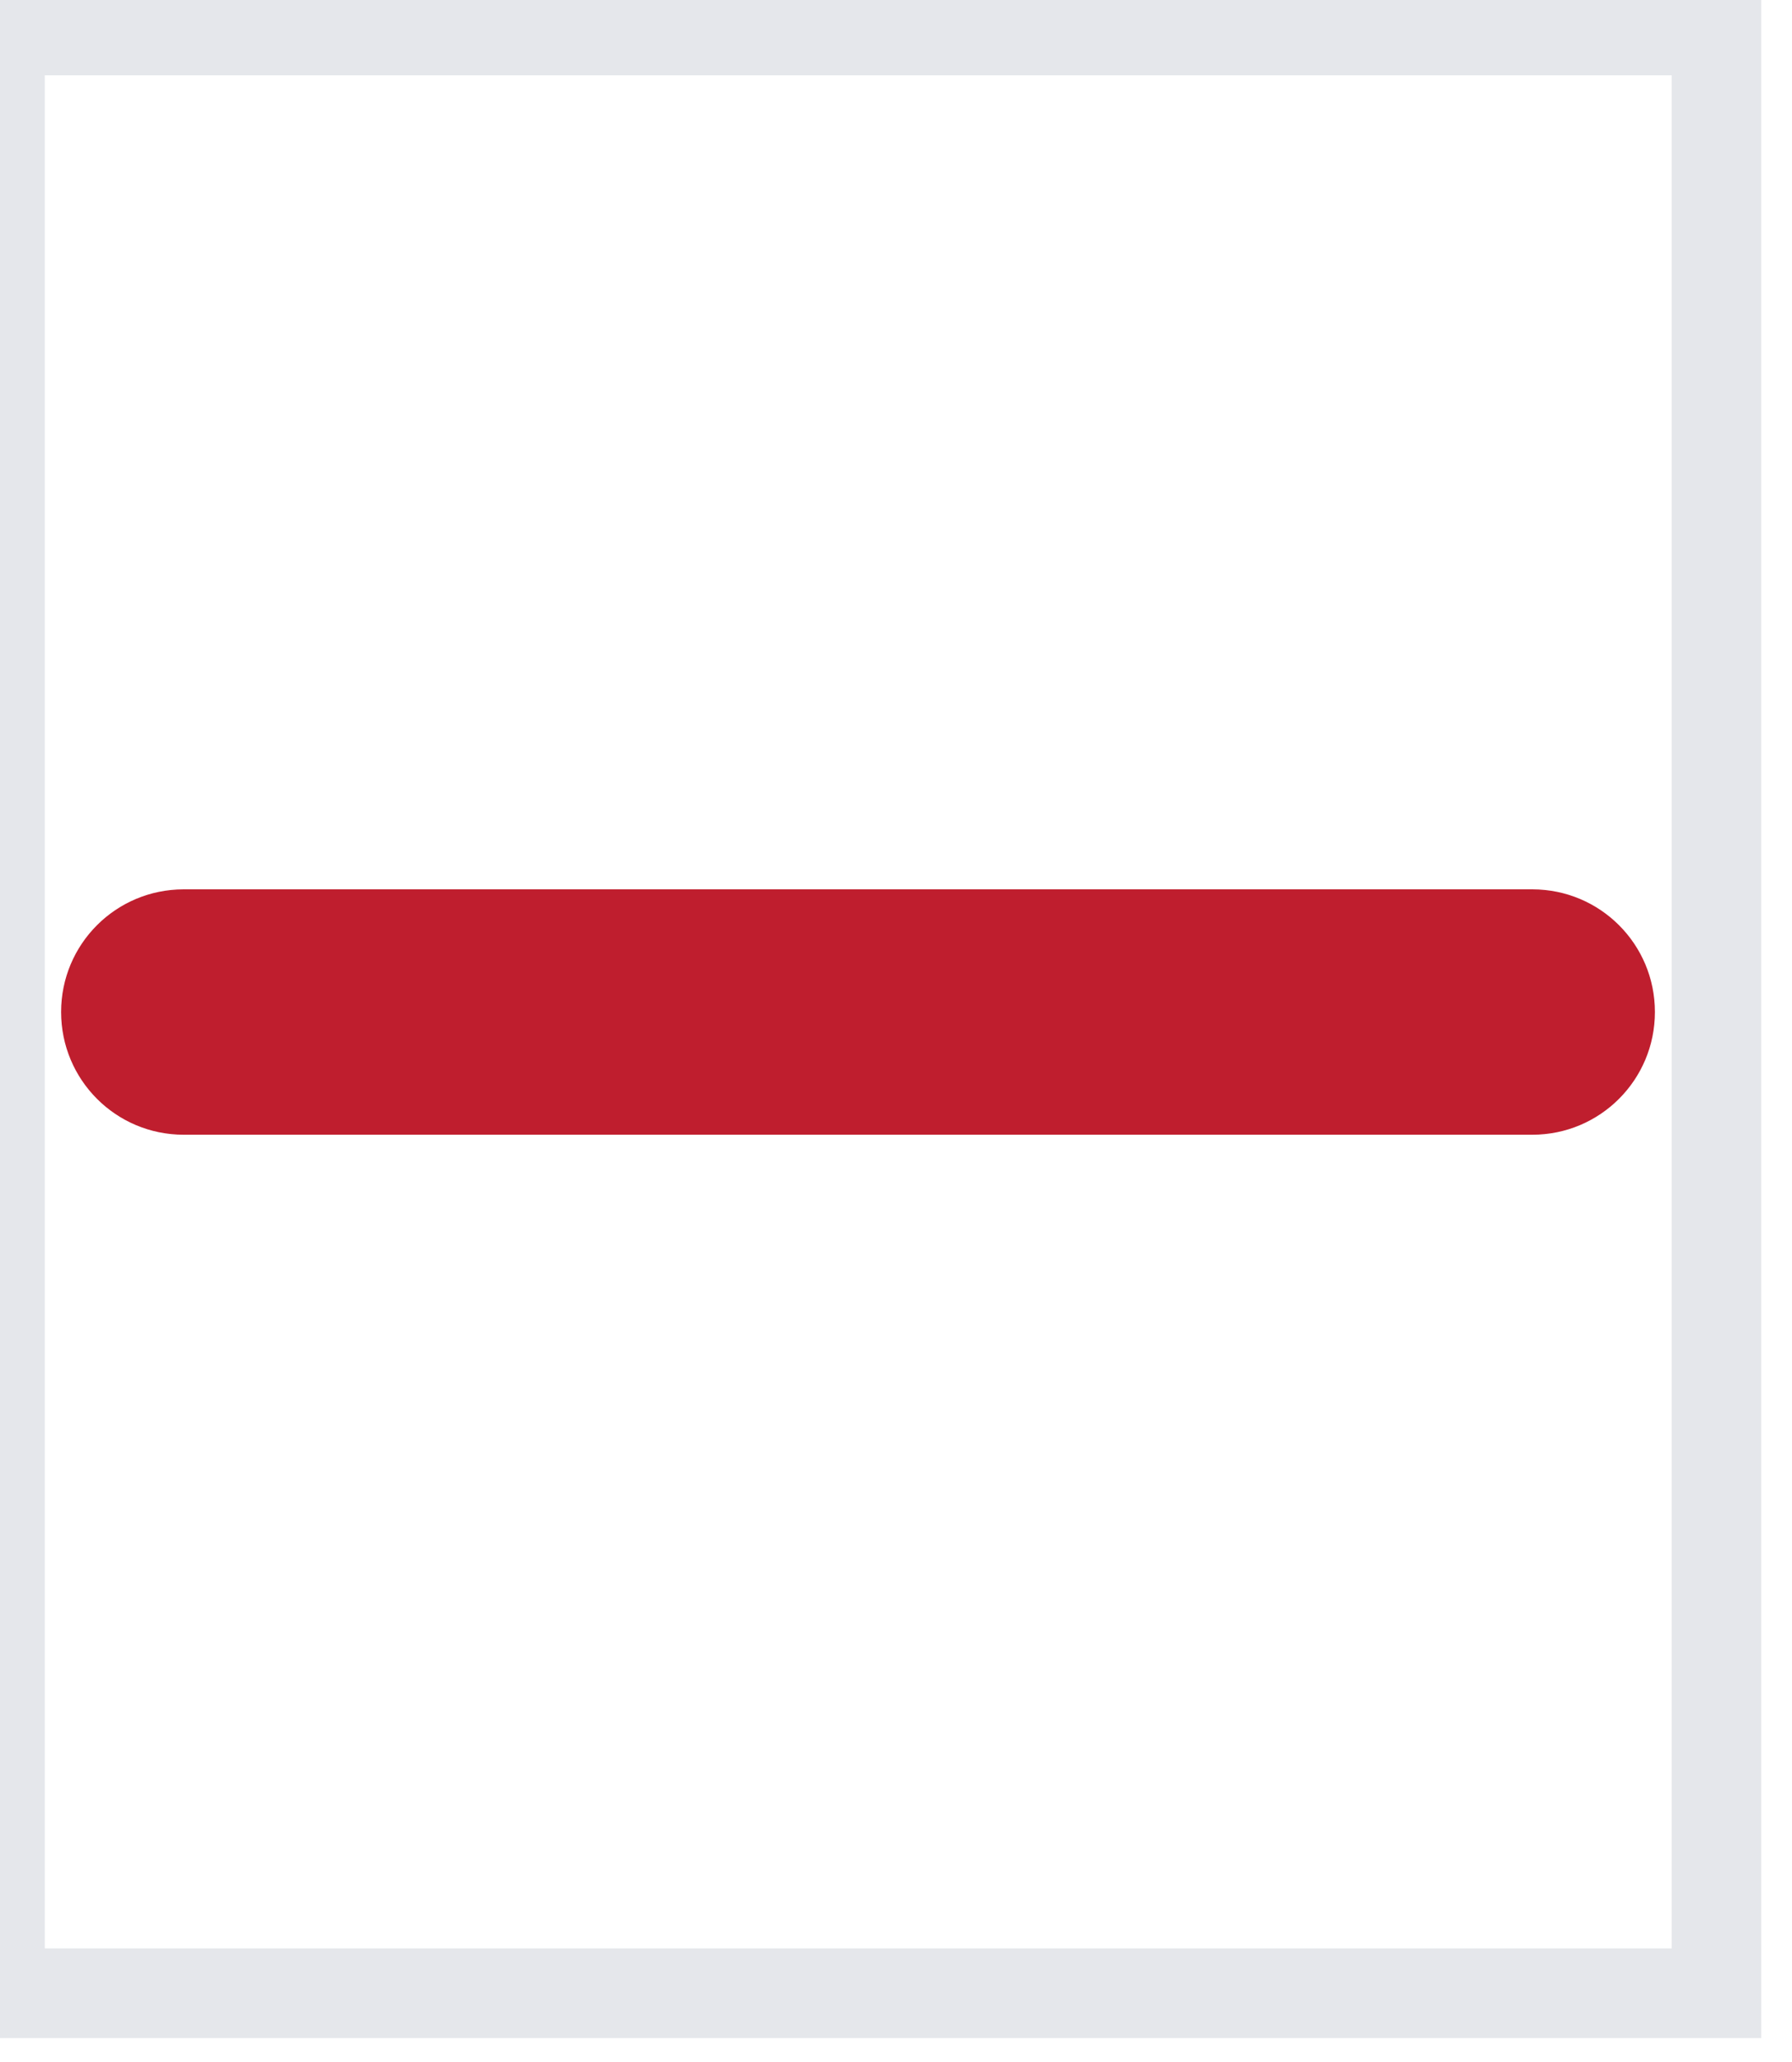
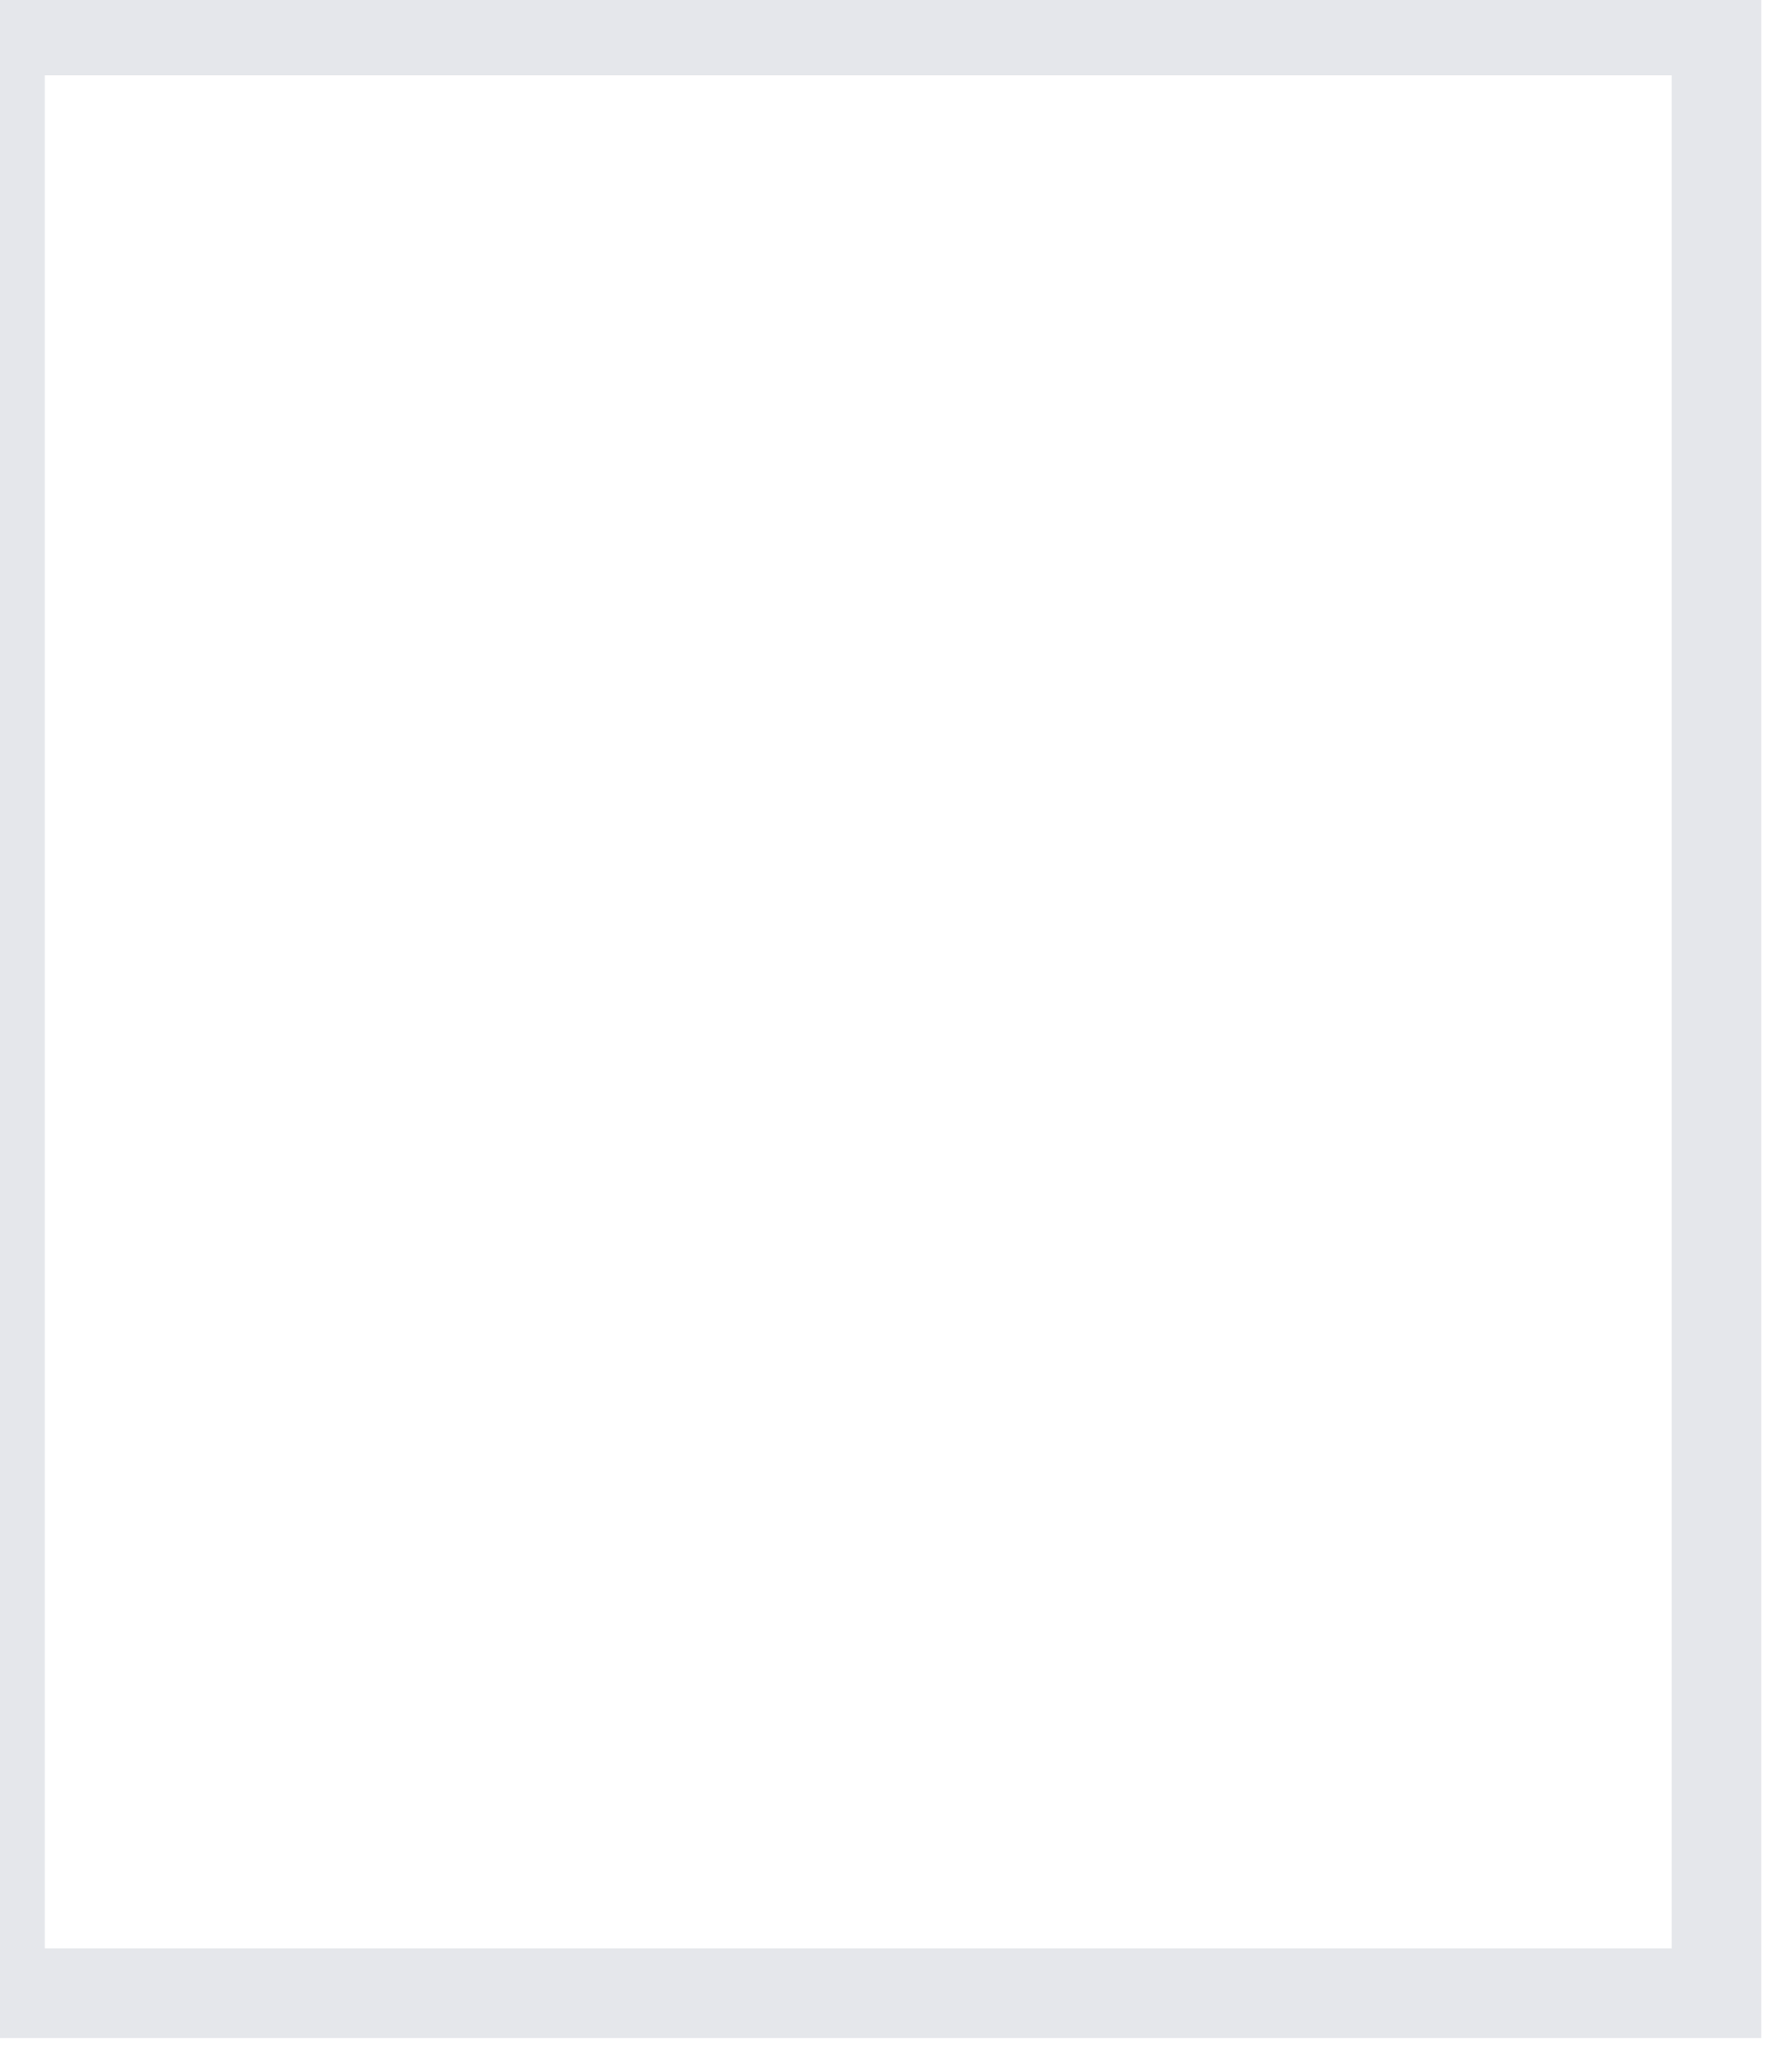
<svg xmlns="http://www.w3.org/2000/svg" width="20" height="23" viewBox="0 0 20 23" fill="none">
-   <path d="M0 0.34H19.157V22.233H0V0.34Z" stroke="#E5E7EB" />
-   <path d="M18.47 11.288C18.47 12.045 17.858 12.657 17.102 12.657H2.05C1.293 12.657 0.682 12.045 0.682 11.288C0.682 10.531 1.293 9.92 2.05 9.92H17.102C17.858 9.92 18.47 10.531 18.47 11.288Z" fill="#BF1E2E" />
+   <path d="M0 0.34H19.157V22.233H0V0.34" stroke="#E5E7EB" />
</svg>